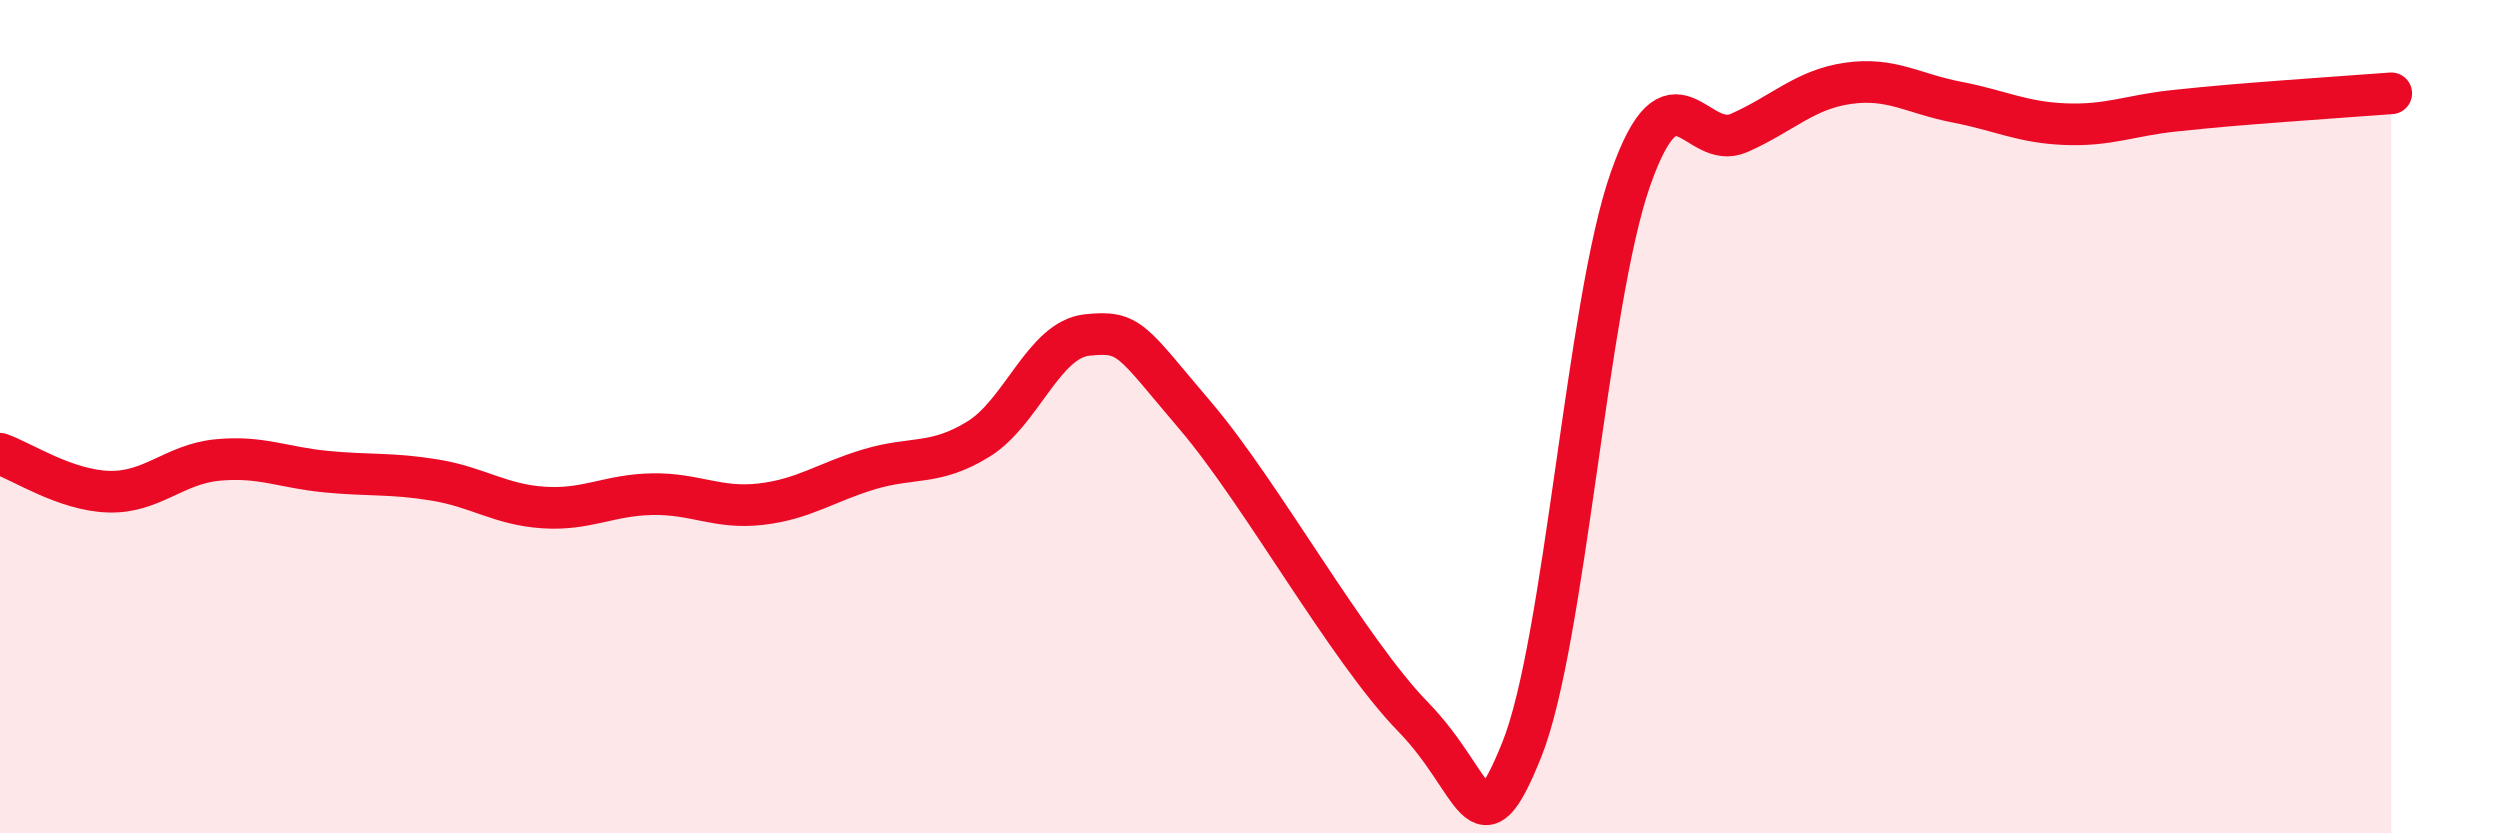
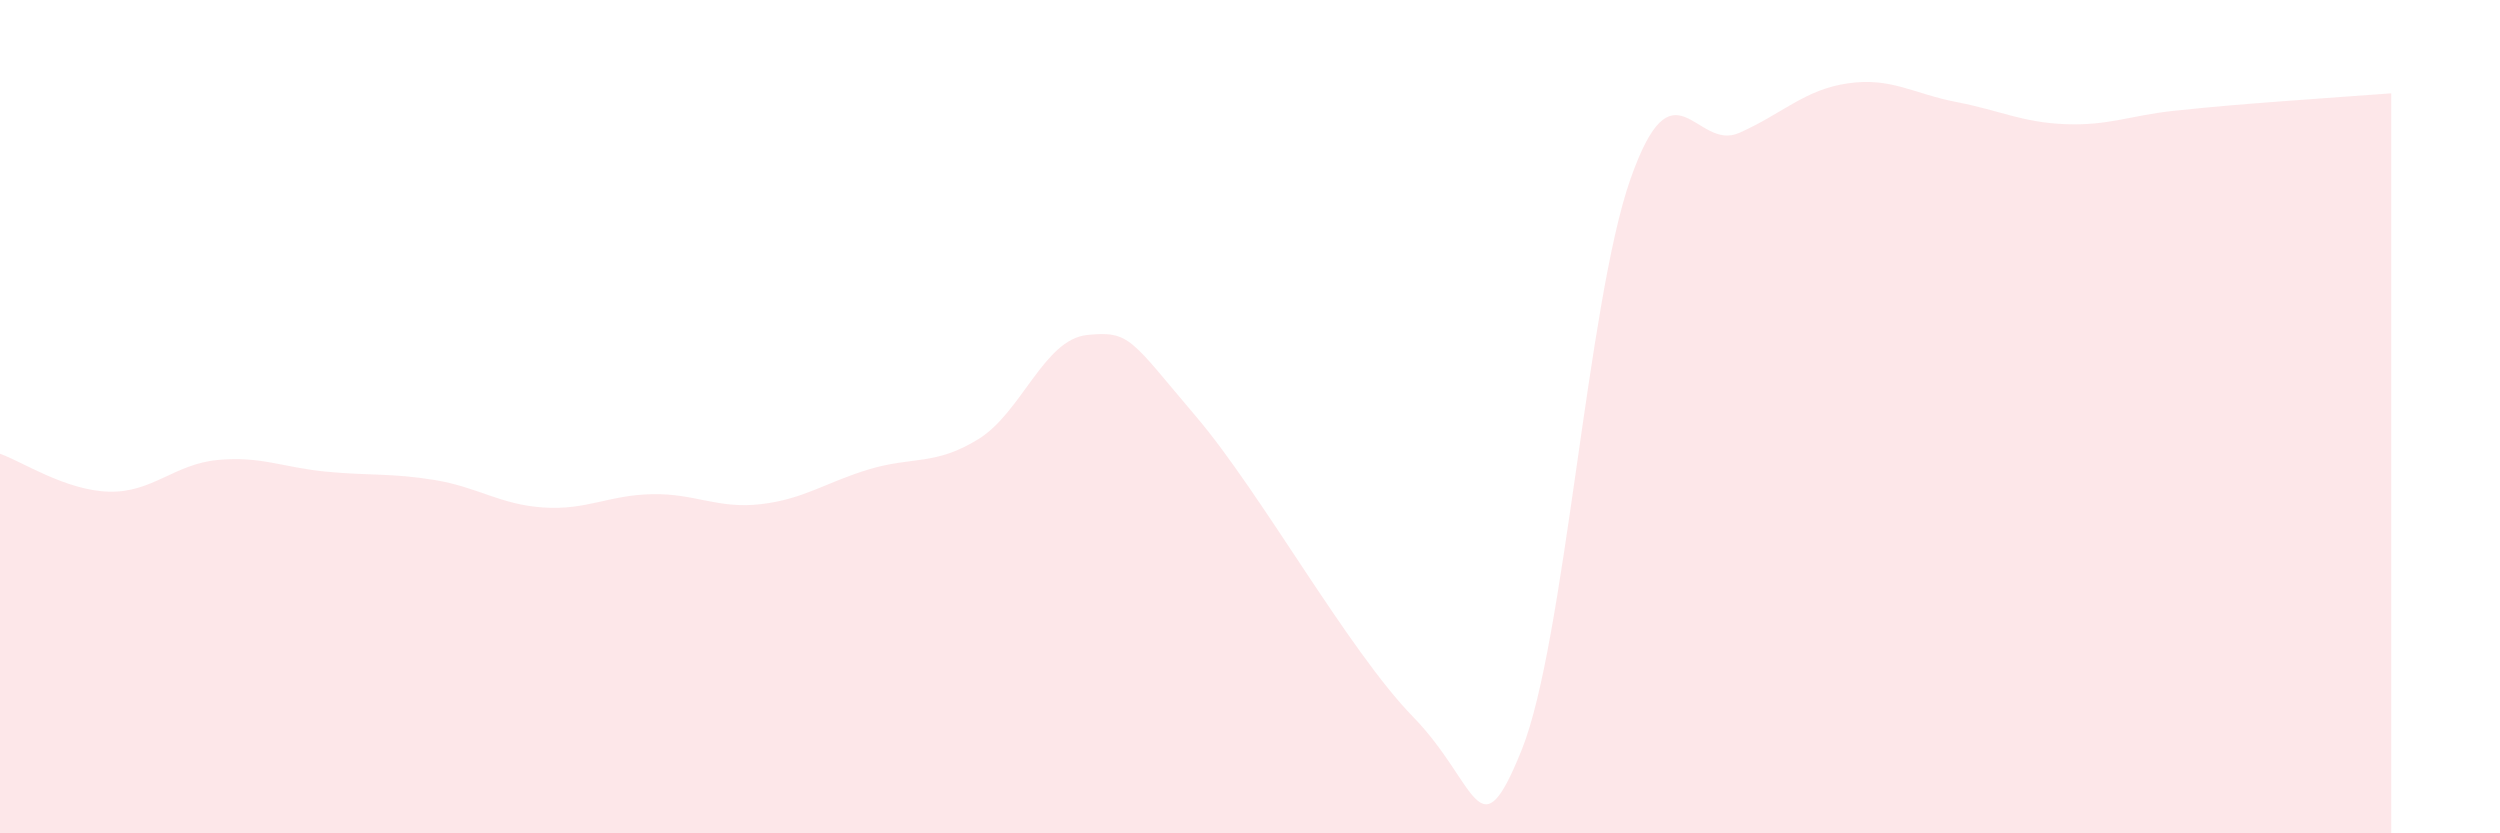
<svg xmlns="http://www.w3.org/2000/svg" width="60" height="20" viewBox="0 0 60 20">
  <path d="M 0,10.89 C 0.52,11.07 1.57,11.77 2.61,11.8 C 3.65,11.83 4.18,11.14 5.22,11.04 C 6.26,10.94 6.79,11.22 7.83,11.32 C 8.87,11.42 9.39,11.35 10.43,11.52 C 11.47,11.69 12,12.11 13.04,12.18 C 14.08,12.25 14.61,11.88 15.65,11.86 C 16.69,11.84 17.22,12.22 18.26,12.1 C 19.3,11.98 19.83,11.57 20.87,11.26 C 21.91,10.95 22.44,11.18 23.48,10.54 C 24.52,9.9 25.05,8.15 26.09,8.04 C 27.13,7.93 27.14,8.16 28.7,9.99 C 30.26,11.82 32.35,15.6 33.91,17.2 C 35.47,18.8 35.48,20.58 36.52,18 C 37.56,15.42 38.09,7.26 39.13,4.3 C 40.17,1.34 40.7,3.65 41.74,3.19 C 42.78,2.73 43.31,2.15 44.35,2 C 45.39,1.85 45.92,2.25 46.96,2.45 C 48,2.65 48.53,2.94 49.57,2.98 C 50.61,3.02 51.13,2.77 52.17,2.66 C 53.21,2.55 53.74,2.51 54.78,2.43 C 55.82,2.35 56.87,2.28 57.39,2.24L57.39 20L0 20Z" fill="#EB0A25" opacity="0.1" stroke-linecap="round" stroke-linejoin="round" />
-   <path d="M 0,10.89 C 0.52,11.07 1.57,11.77 2.61,11.8 C 3.65,11.83 4.18,11.14 5.22,11.04 C 6.26,10.94 6.79,11.22 7.83,11.32 C 8.87,11.42 9.39,11.35 10.43,11.52 C 11.47,11.69 12,12.11 13.04,12.18 C 14.08,12.25 14.61,11.88 15.65,11.86 C 16.69,11.84 17.22,12.22 18.26,12.1 C 19.3,11.98 19.83,11.57 20.87,11.26 C 21.91,10.95 22.44,11.18 23.48,10.54 C 24.52,9.9 25.05,8.15 26.09,8.04 C 27.13,7.93 27.14,8.16 28.7,9.99 C 30.26,11.82 32.35,15.6 33.91,17.2 C 35.47,18.8 35.48,20.58 36.52,18 C 37.56,15.42 38.09,7.26 39.13,4.3 C 40.17,1.34 40.7,3.65 41.74,3.19 C 42.78,2.73 43.31,2.15 44.35,2 C 45.39,1.85 45.92,2.25 46.96,2.45 C 48,2.65 48.53,2.94 49.57,2.98 C 50.61,3.02 51.13,2.77 52.17,2.66 C 53.21,2.55 53.74,2.51 54.78,2.43 C 55.82,2.35 56.87,2.28 57.39,2.24" stroke="#EB0A25" stroke-width="1" fill="none" stroke-linecap="round" stroke-linejoin="round" />
</svg>